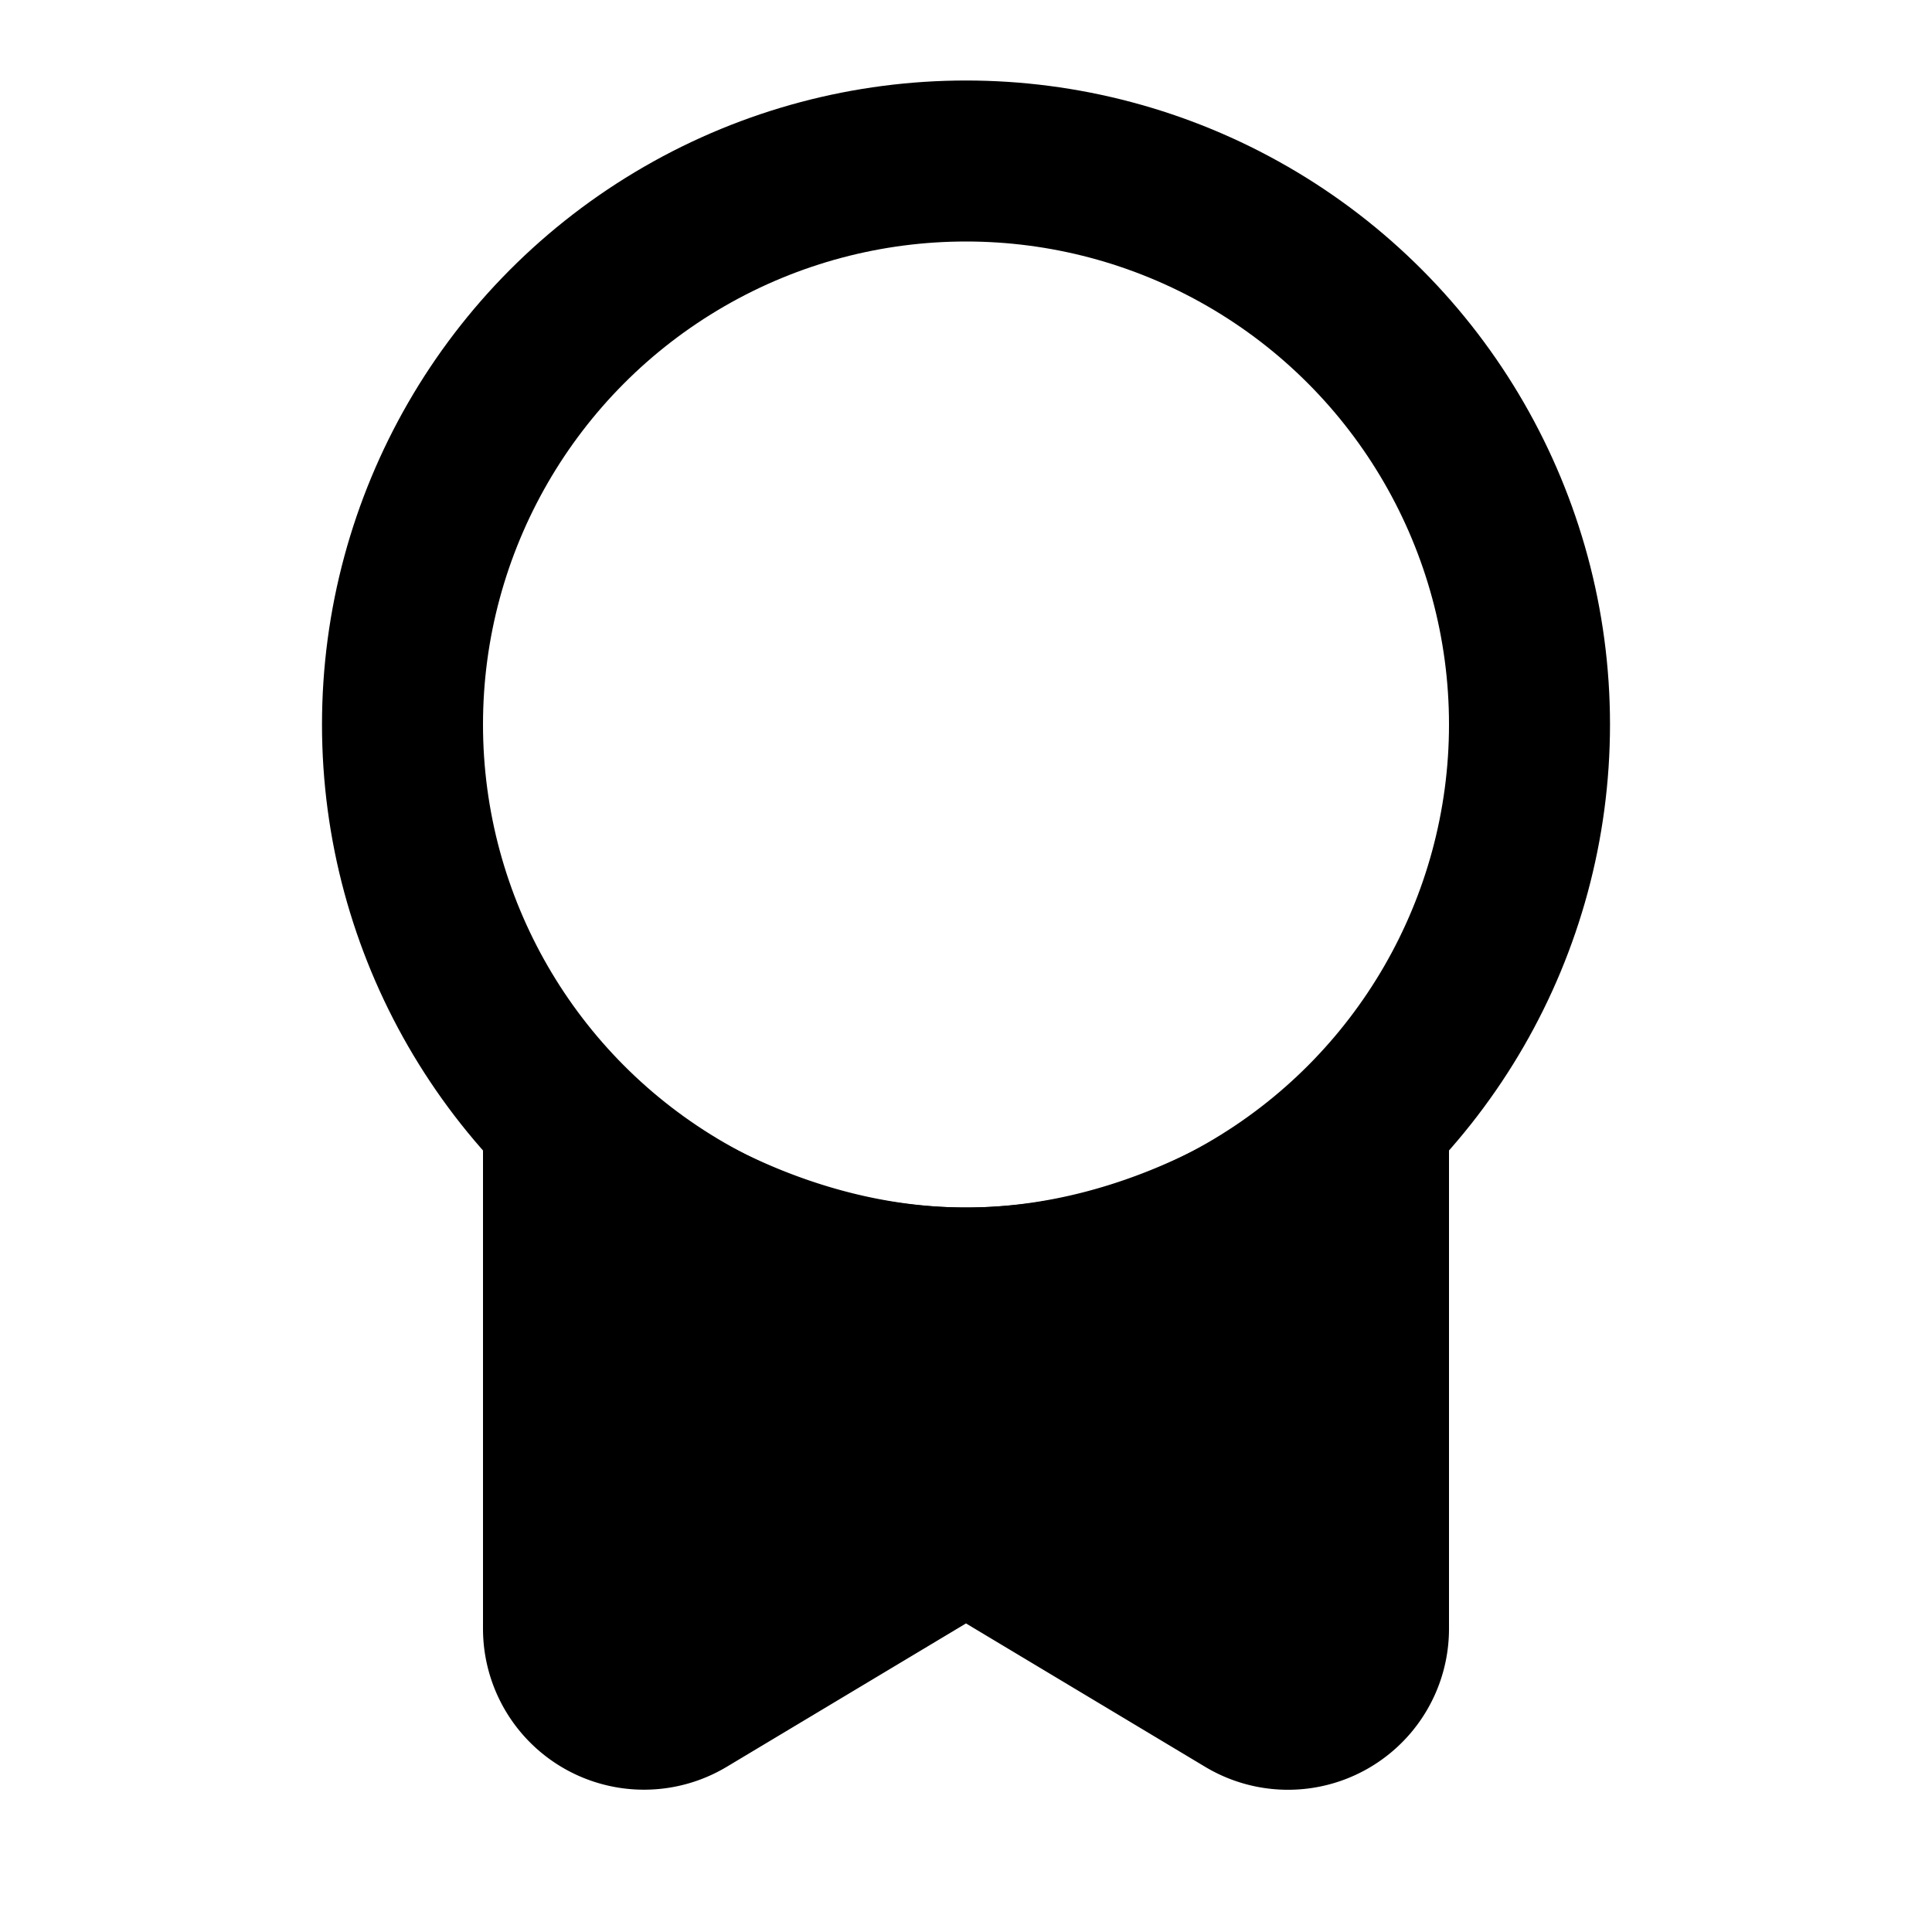
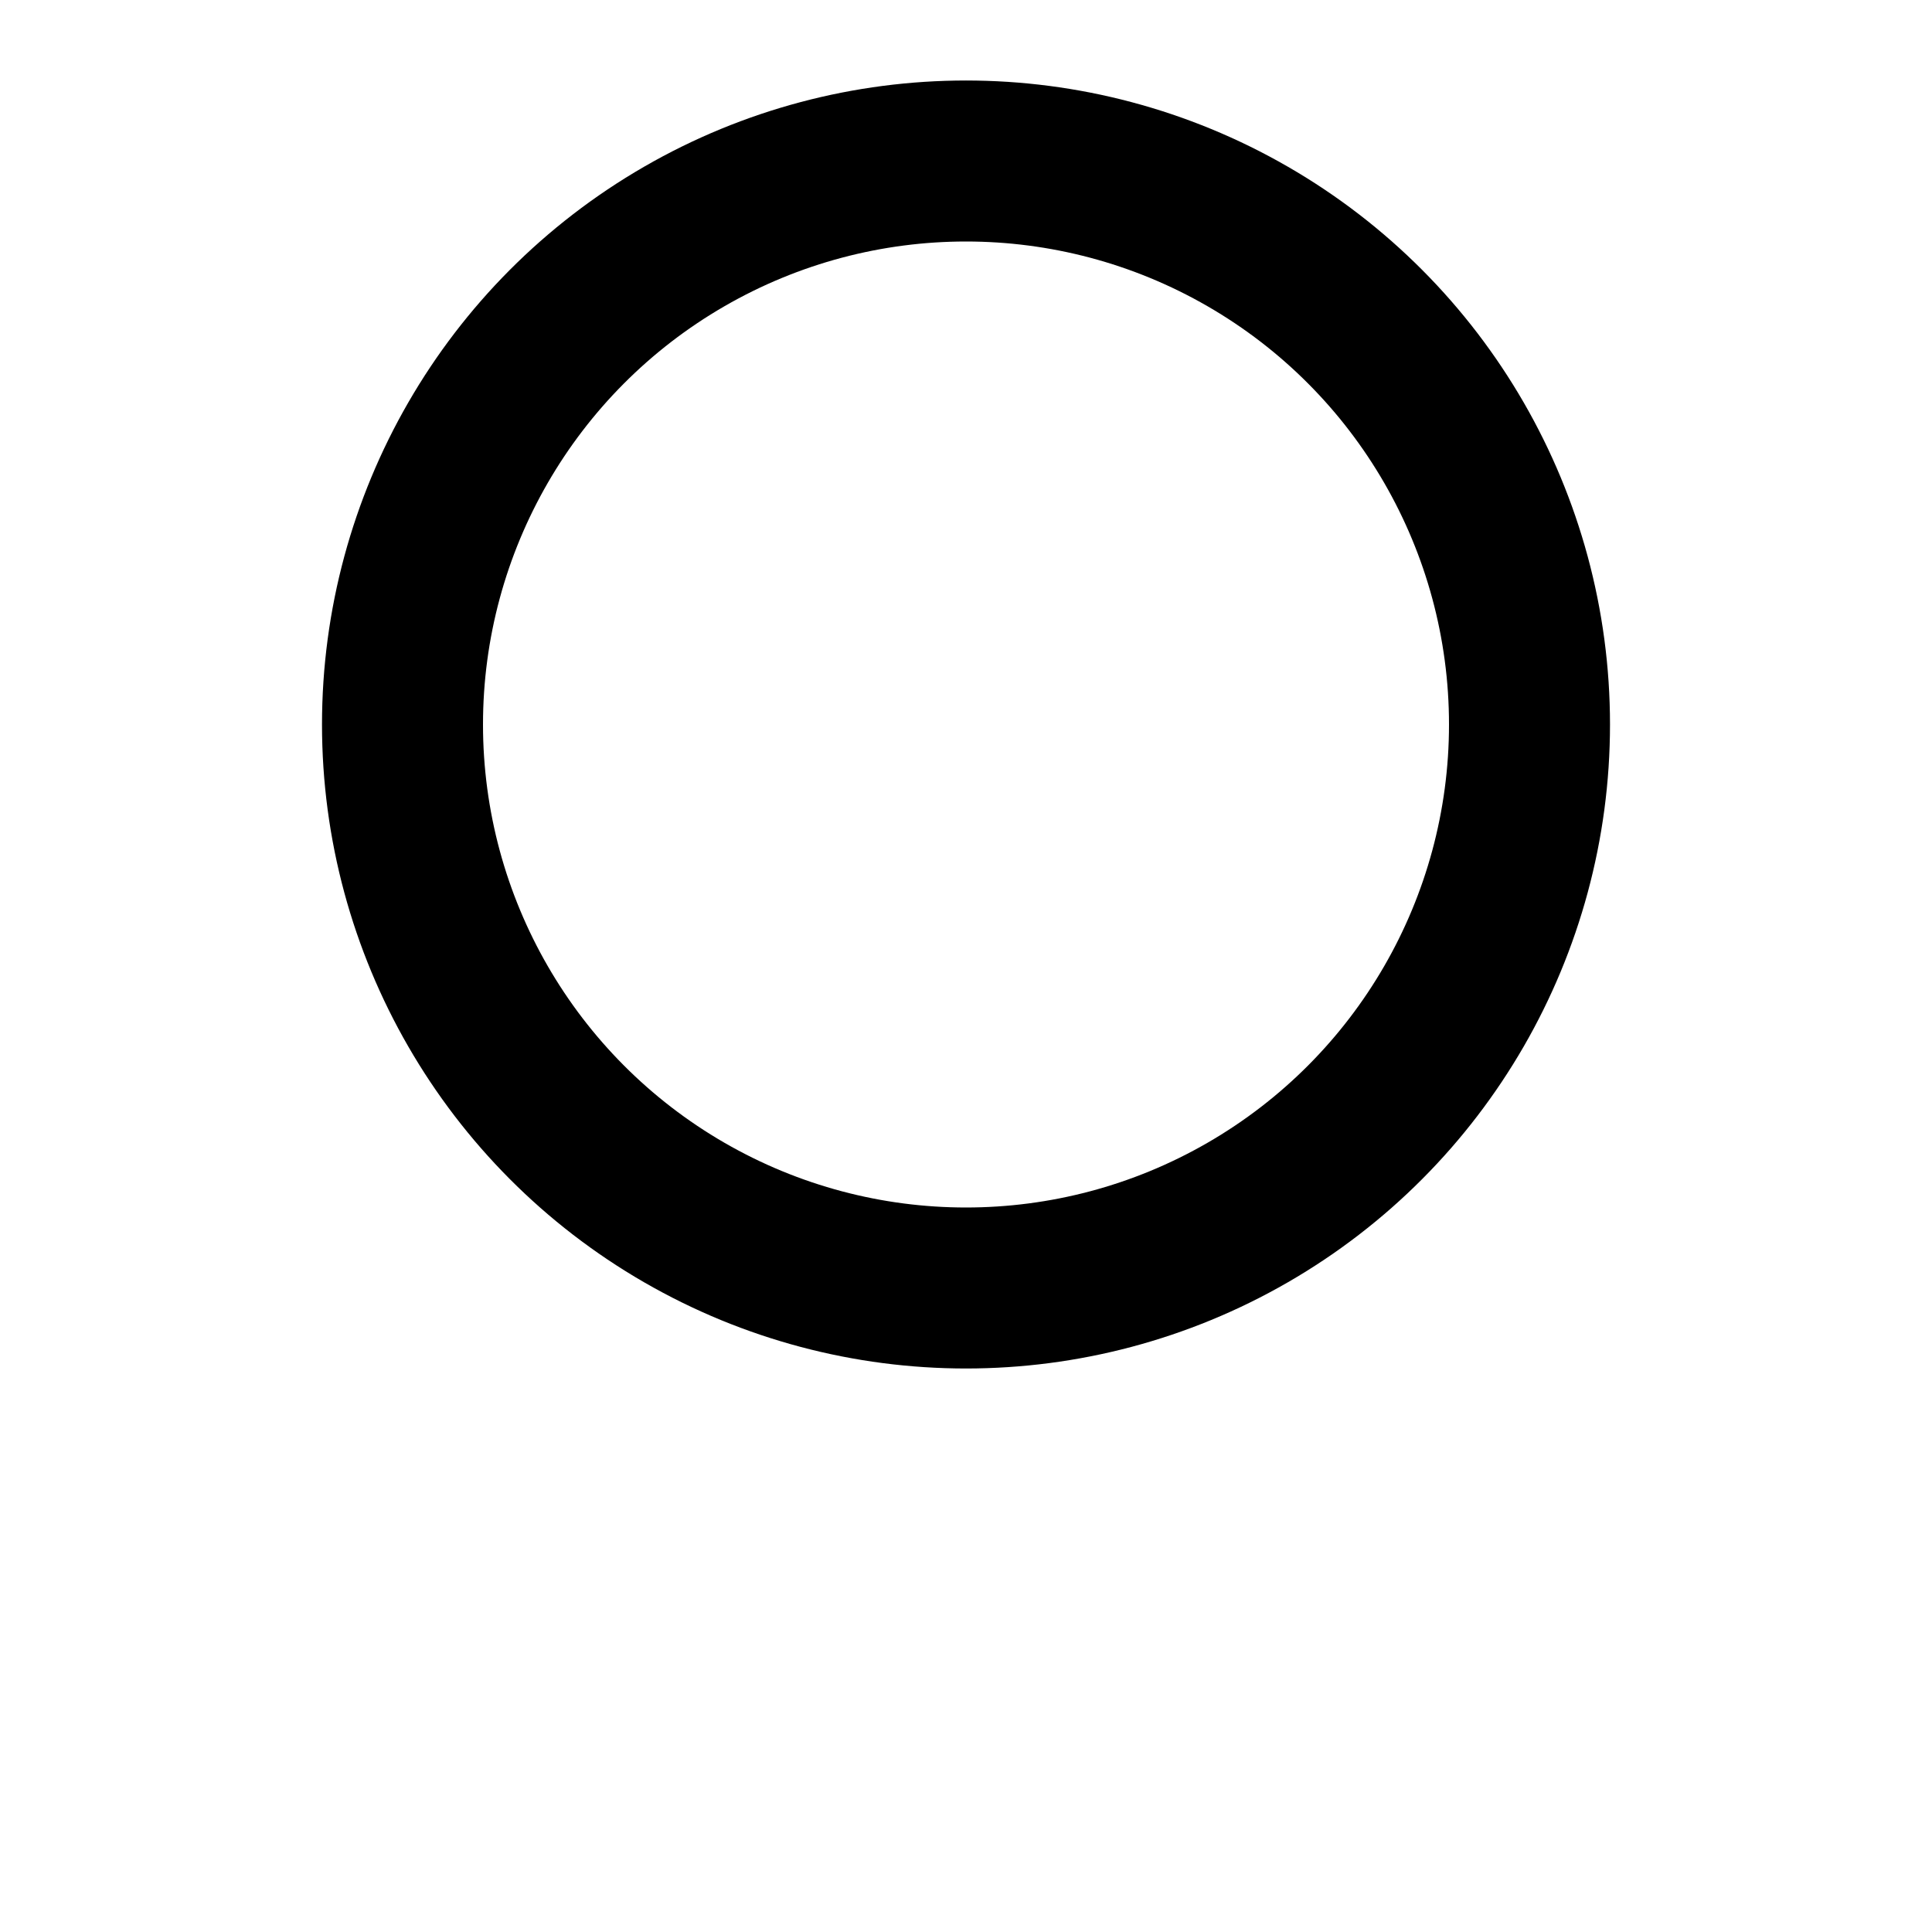
<svg xmlns="http://www.w3.org/2000/svg" fill="none" viewBox="0 0 24 24" height="800px" width="800px">
  <circle stroke-width="2" stroke-linejoin="round" stroke-linecap="round" stroke="#000000" r="7" cy="9" cx="12" />
-   <path d="M7 20.234V14c.667.667 2.6 2 5 2s4.333-1.333 5-2v6.234a1 1 0 0 1-1.514.857l-2.972-1.782a1 1 0 0 0-1.028 0L8.514 21.09A1 1 0 0 1 7 20.234z" stroke-width="2" stroke-linejoin="round" stroke-linecap="round" stroke="#000000" fill="#000000" />
</svg>